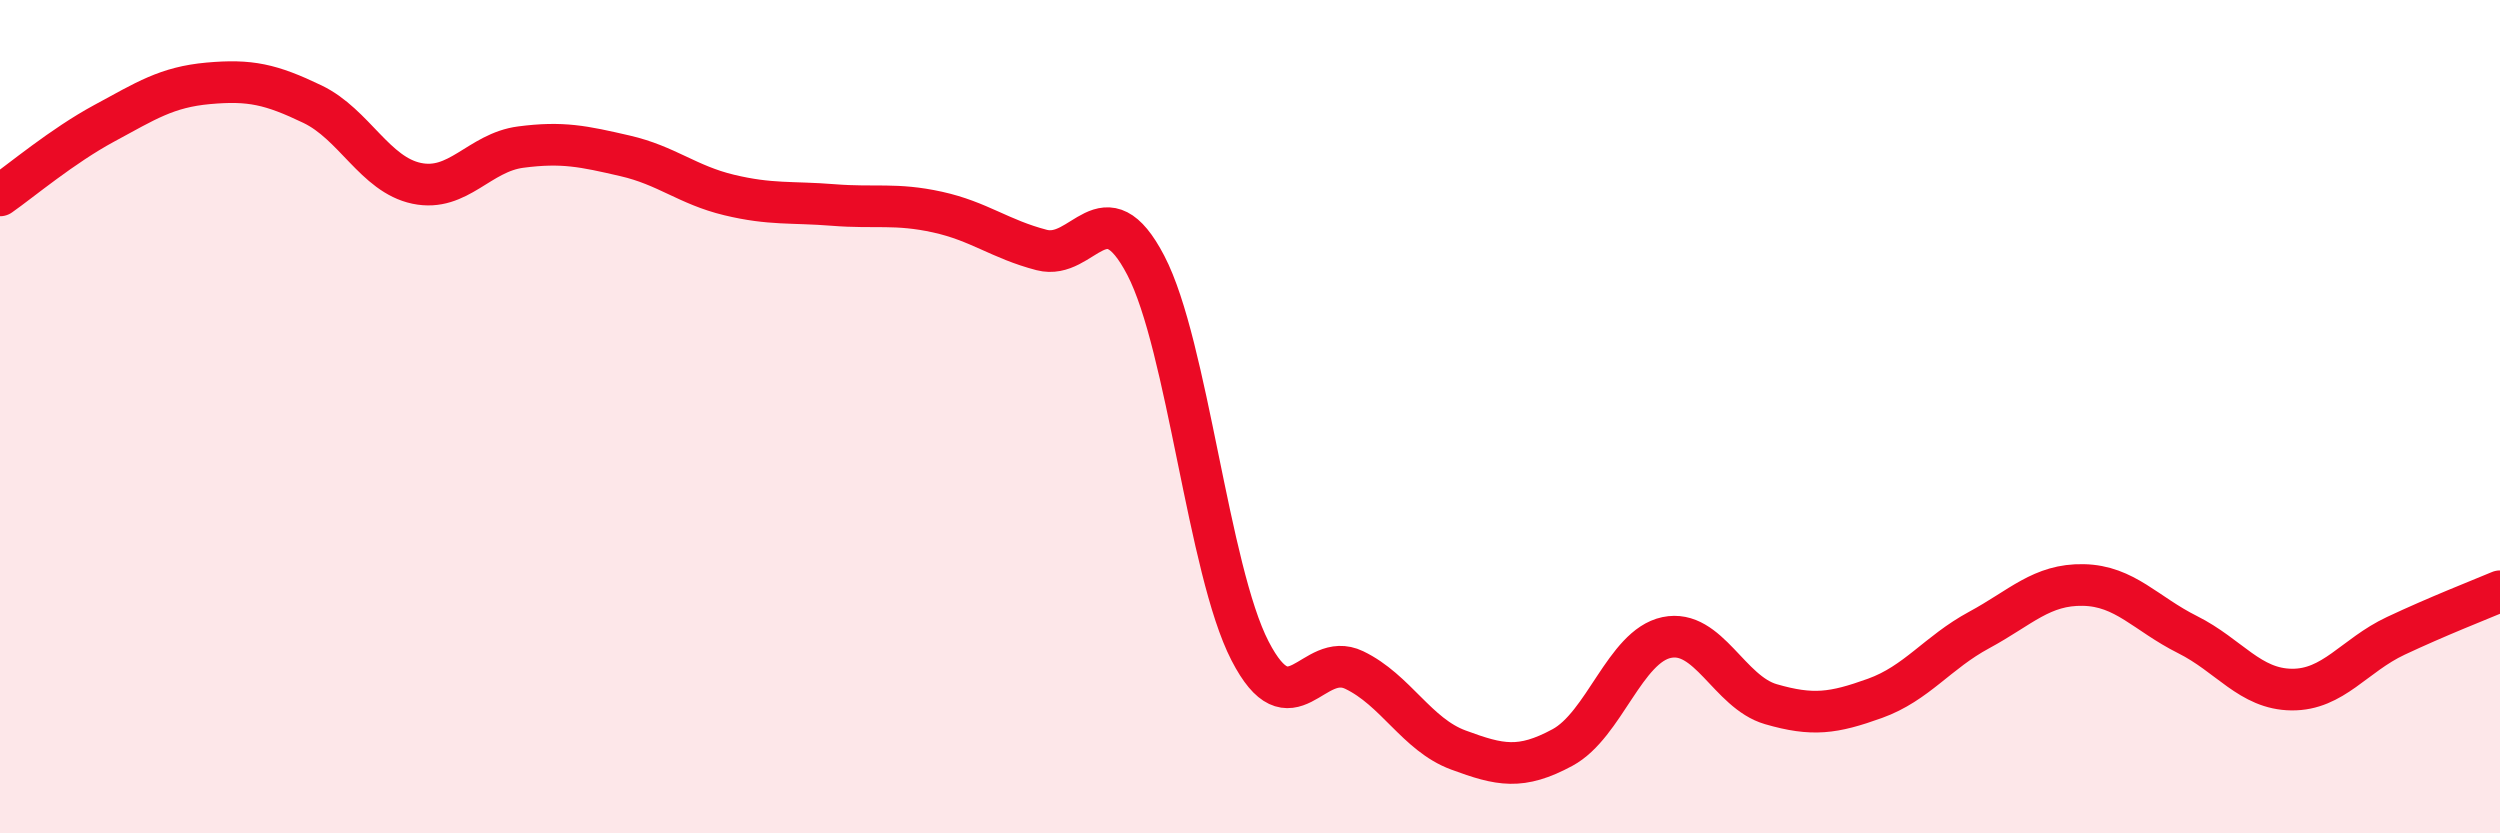
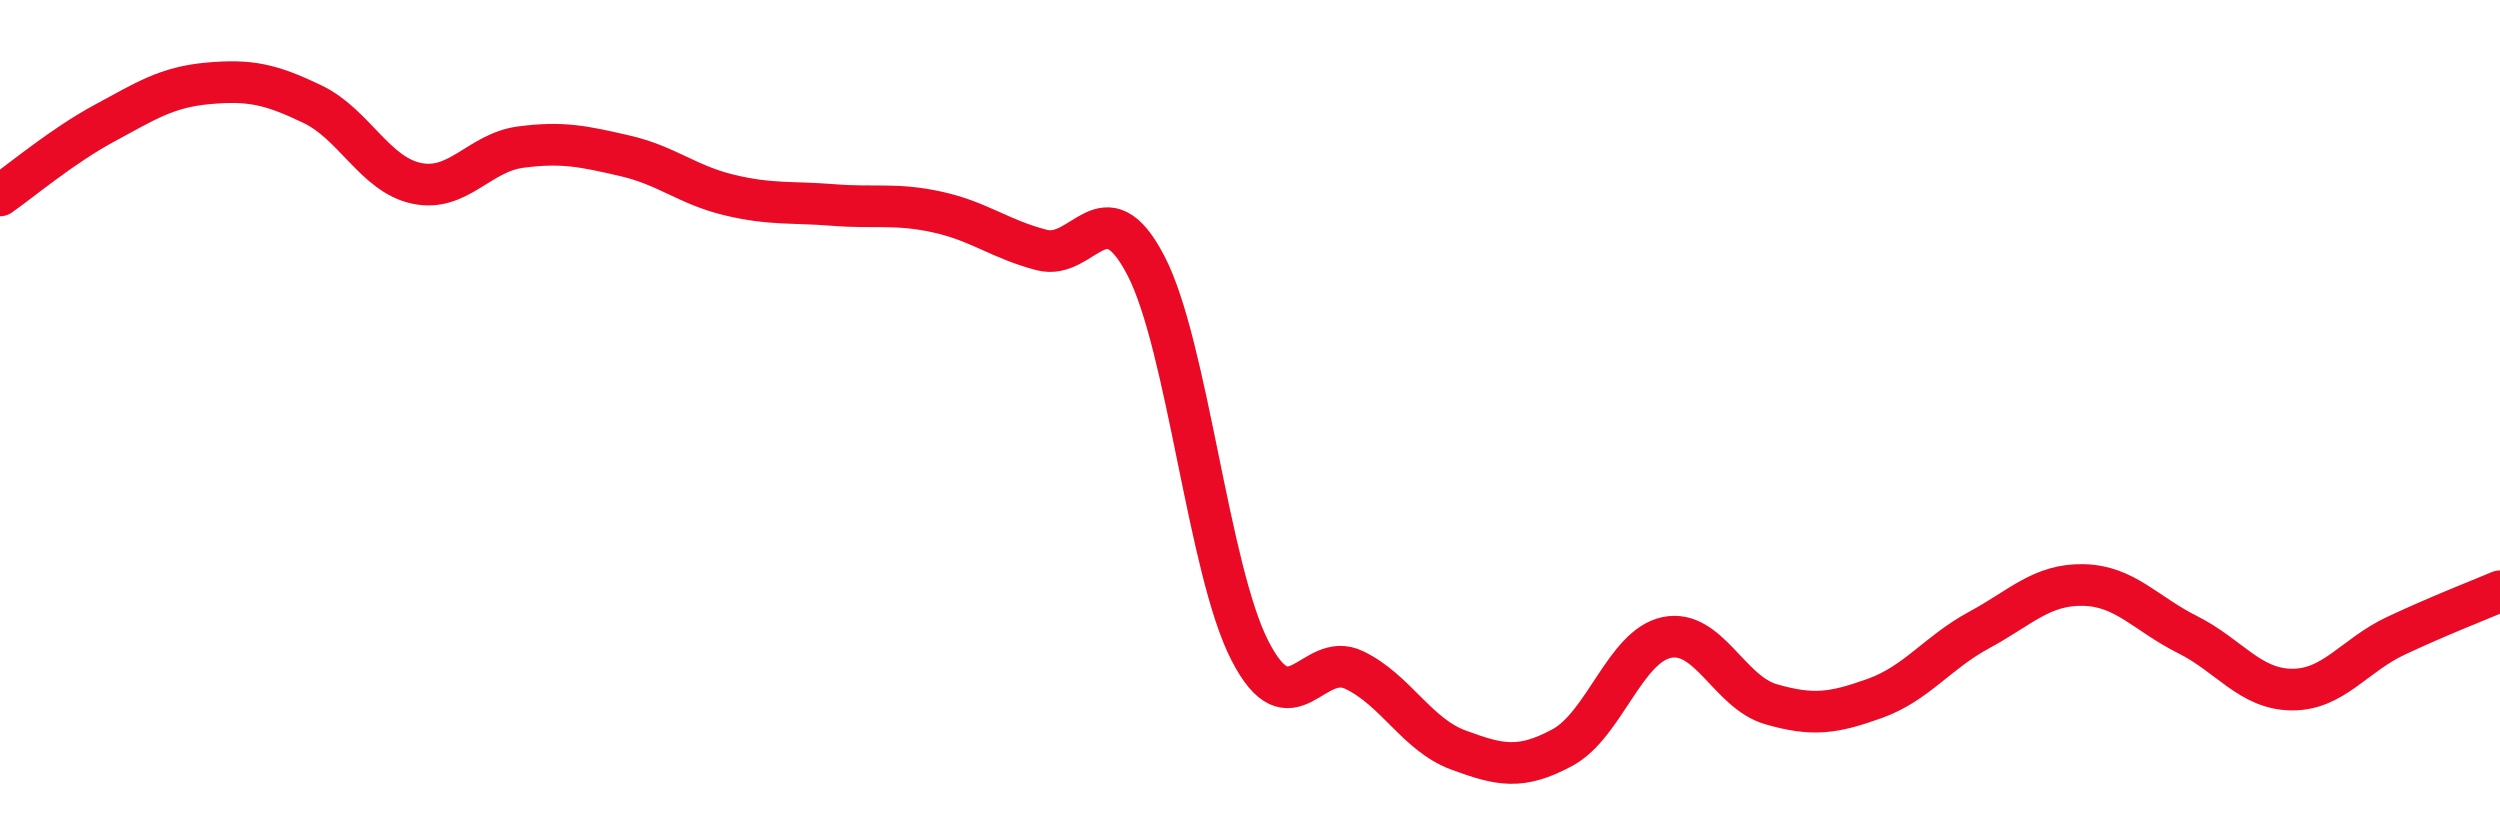
<svg xmlns="http://www.w3.org/2000/svg" width="60" height="20" viewBox="0 0 60 20">
-   <path d="M 0,4.69 C 0.5,4.34 1.5,3.5 2.5,2.96 C 3.5,2.42 4,2.09 5,2 C 6,1.91 6.5,2.02 7.5,2.5 C 8.5,2.98 9,4.19 10,4.4 C 11,4.61 11.5,3.66 12.5,3.53 C 13.5,3.4 14,3.51 15,3.74 C 16,3.97 16.5,4.44 17.5,4.68 C 18.5,4.92 19,4.84 20,4.92 C 21,5 21.5,4.87 22.5,5.09 C 23.5,5.31 24,5.74 25,6 C 26,6.26 26.5,4.45 27.5,6.37 C 28.5,8.29 29,13.68 30,15.62 C 31,17.56 31.5,15.6 32.5,16.08 C 33.5,16.56 34,17.63 35,18 C 36,18.37 36.5,18.48 37.5,17.94 C 38.5,17.4 39,15.51 40,15.3 C 41,15.09 41.5,16.61 42.5,16.9 C 43.5,17.19 44,17.12 45,16.76 C 46,16.4 46.5,15.66 47.5,15.12 C 48.5,14.58 49,14.02 50,14.04 C 51,14.06 51.5,14.73 52.5,15.23 C 53.5,15.73 54,16.54 55,16.55 C 56,16.56 56.5,15.73 57.5,15.26 C 58.5,14.79 59.5,14.4 60,14.19L60 20L0 20Z" fill="#EB0A25" opacity="0.1" stroke-linecap="round" stroke-linejoin="round" />
  <path d="M 0,4.69 C 0.5,4.34 1.5,3.5 2.5,2.96 C 3.5,2.42 4,2.09 5,2 C 6,1.91 6.5,2.02 7.5,2.5 C 8.5,2.98 9,4.19 10,4.4 C 11,4.61 11.5,3.66 12.5,3.53 C 13.5,3.4 14,3.51 15,3.74 C 16,3.97 16.5,4.44 17.5,4.68 C 18.5,4.92 19,4.84 20,4.92 C 21,5 21.5,4.87 22.5,5.09 C 23.5,5.31 24,5.74 25,6 C 26,6.26 26.5,4.45 27.5,6.37 C 28.5,8.29 29,13.68 30,15.62 C 31,17.56 31.5,15.6 32.5,16.08 C 33.5,16.56 34,17.63 35,18 C 36,18.37 36.5,18.48 37.5,17.94 C 38.5,17.4 39,15.51 40,15.3 C 41,15.09 41.5,16.61 42.5,16.9 C 43.5,17.19 44,17.12 45,16.76 C 46,16.4 46.5,15.66 47.5,15.12 C 48.5,14.58 49,14.02 50,14.04 C 51,14.06 51.5,14.73 52.5,15.23 C 53.5,15.73 54,16.54 55,16.55 C 56,16.56 56.5,15.73 57.5,15.26 C 58.5,14.79 59.5,14.4 60,14.19" stroke="#EB0A25" stroke-width="1" fill="none" stroke-linecap="round" stroke-linejoin="round" />
</svg>